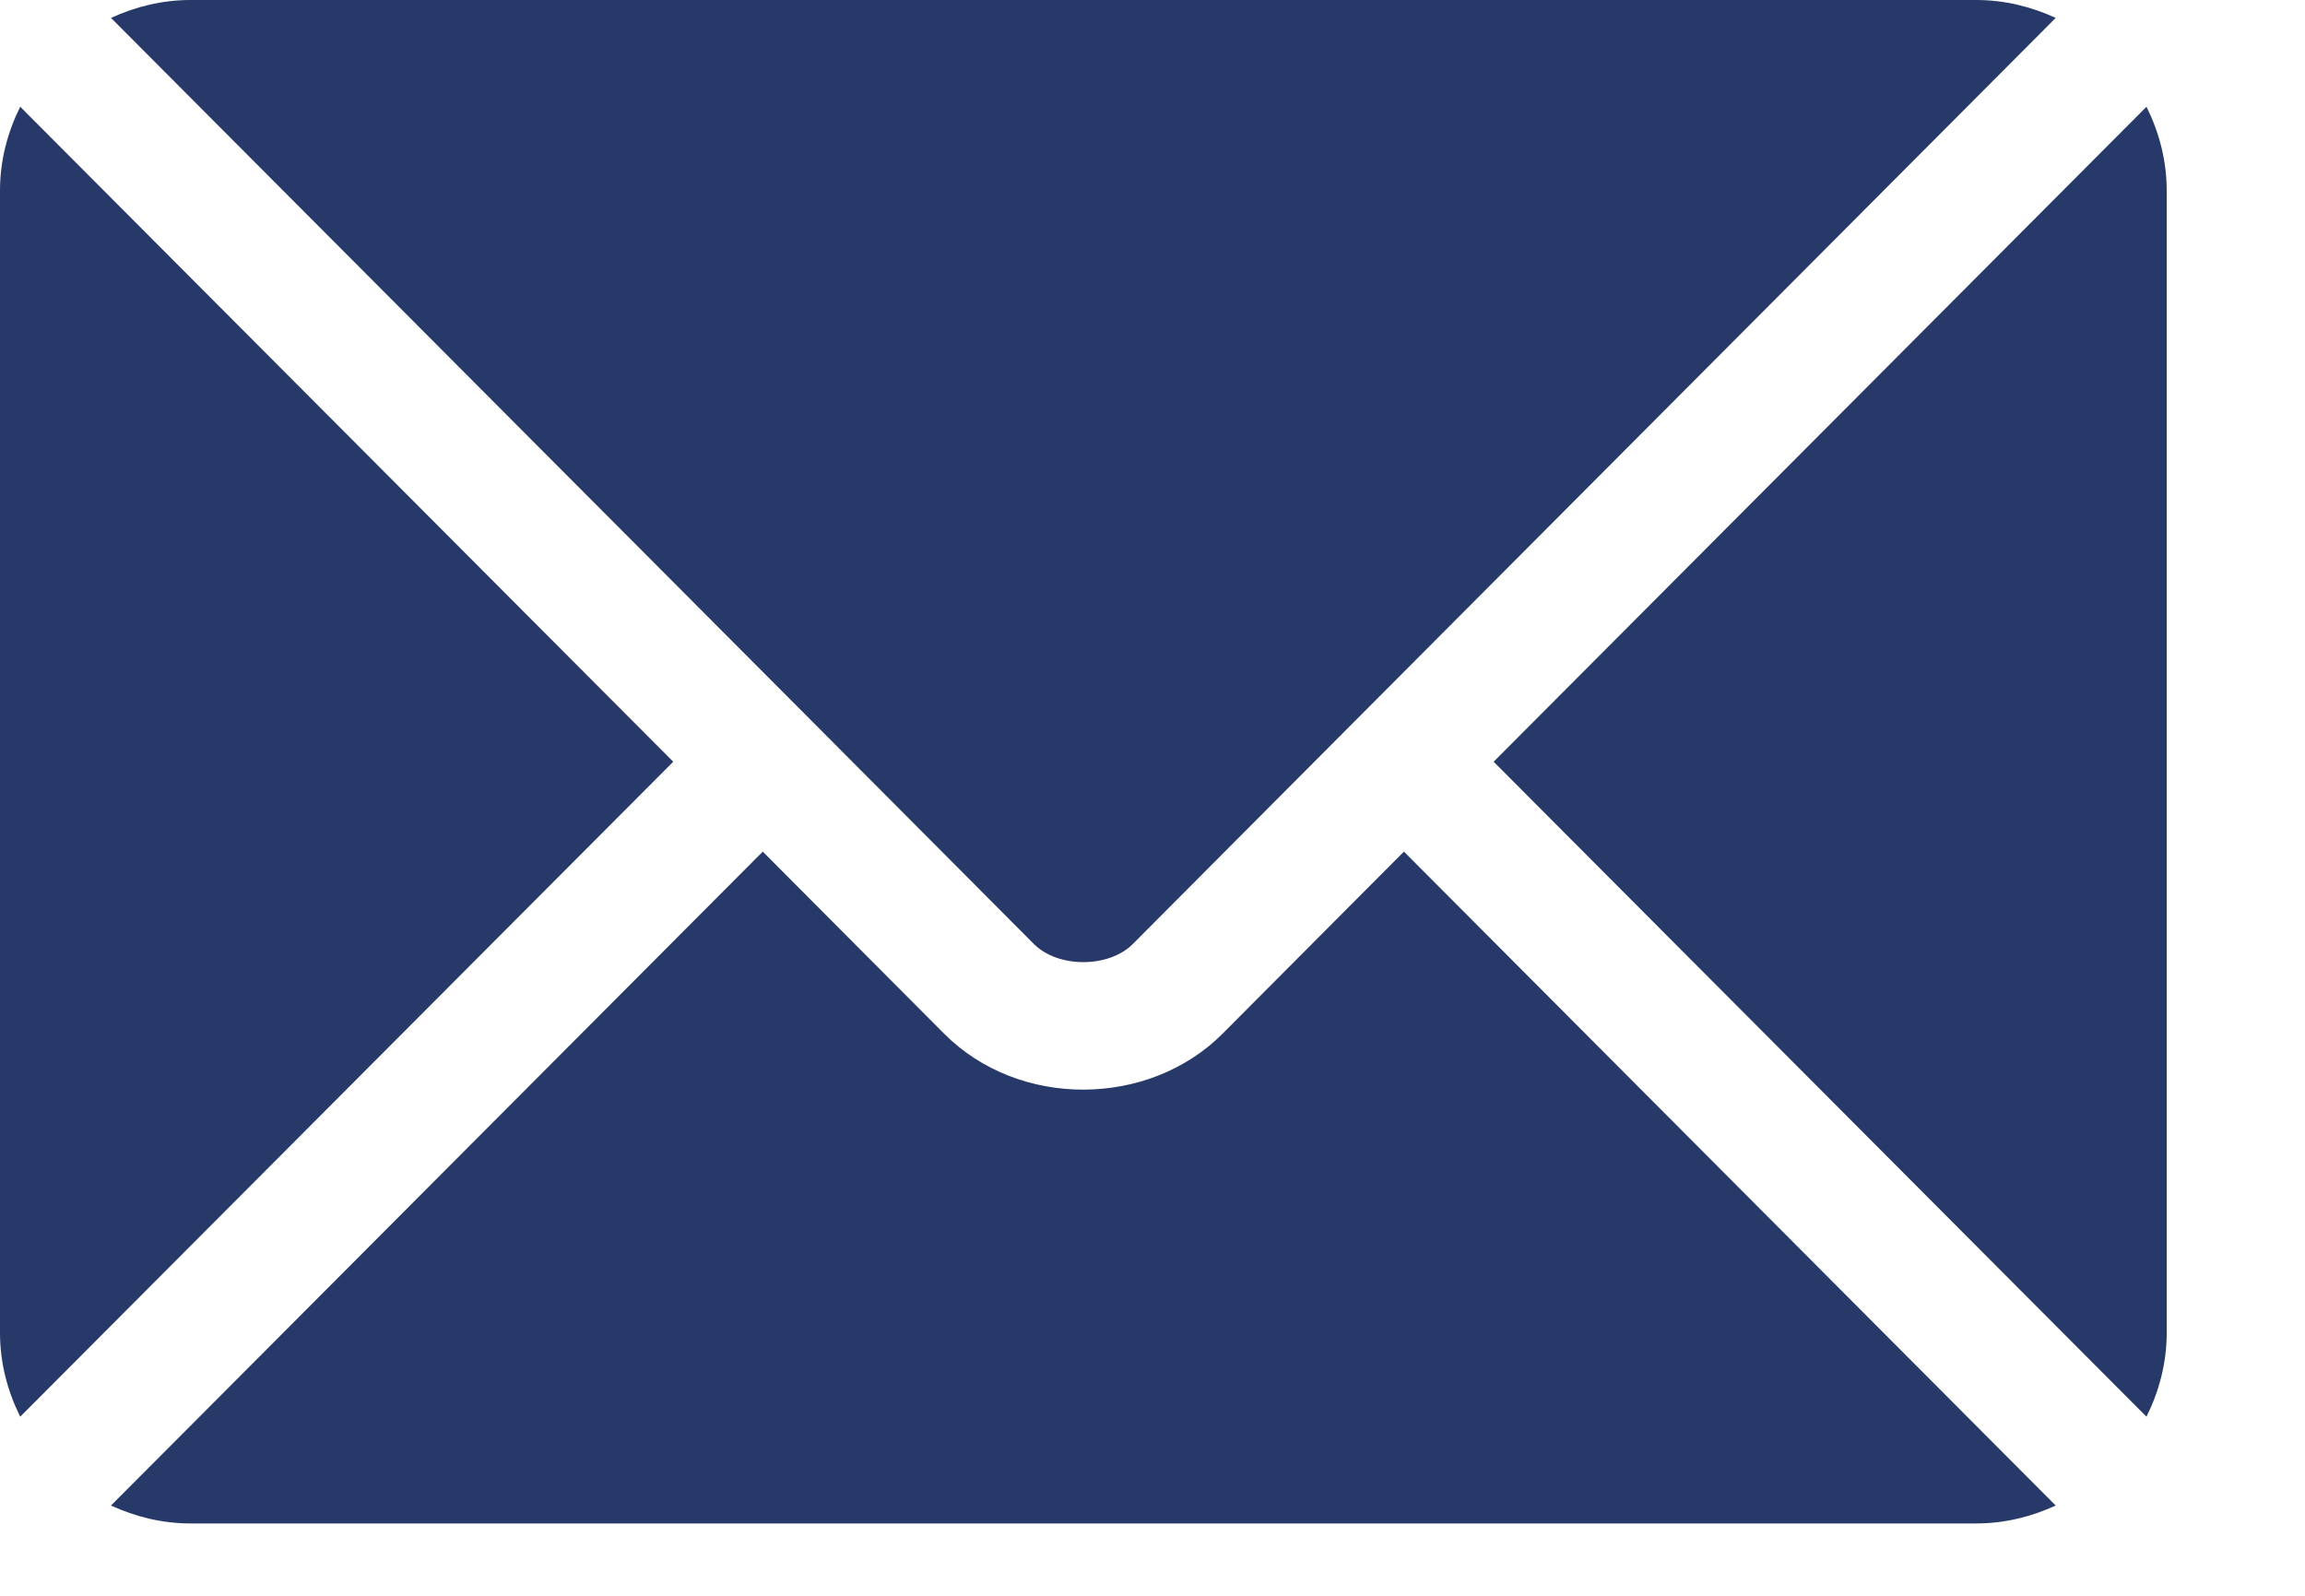
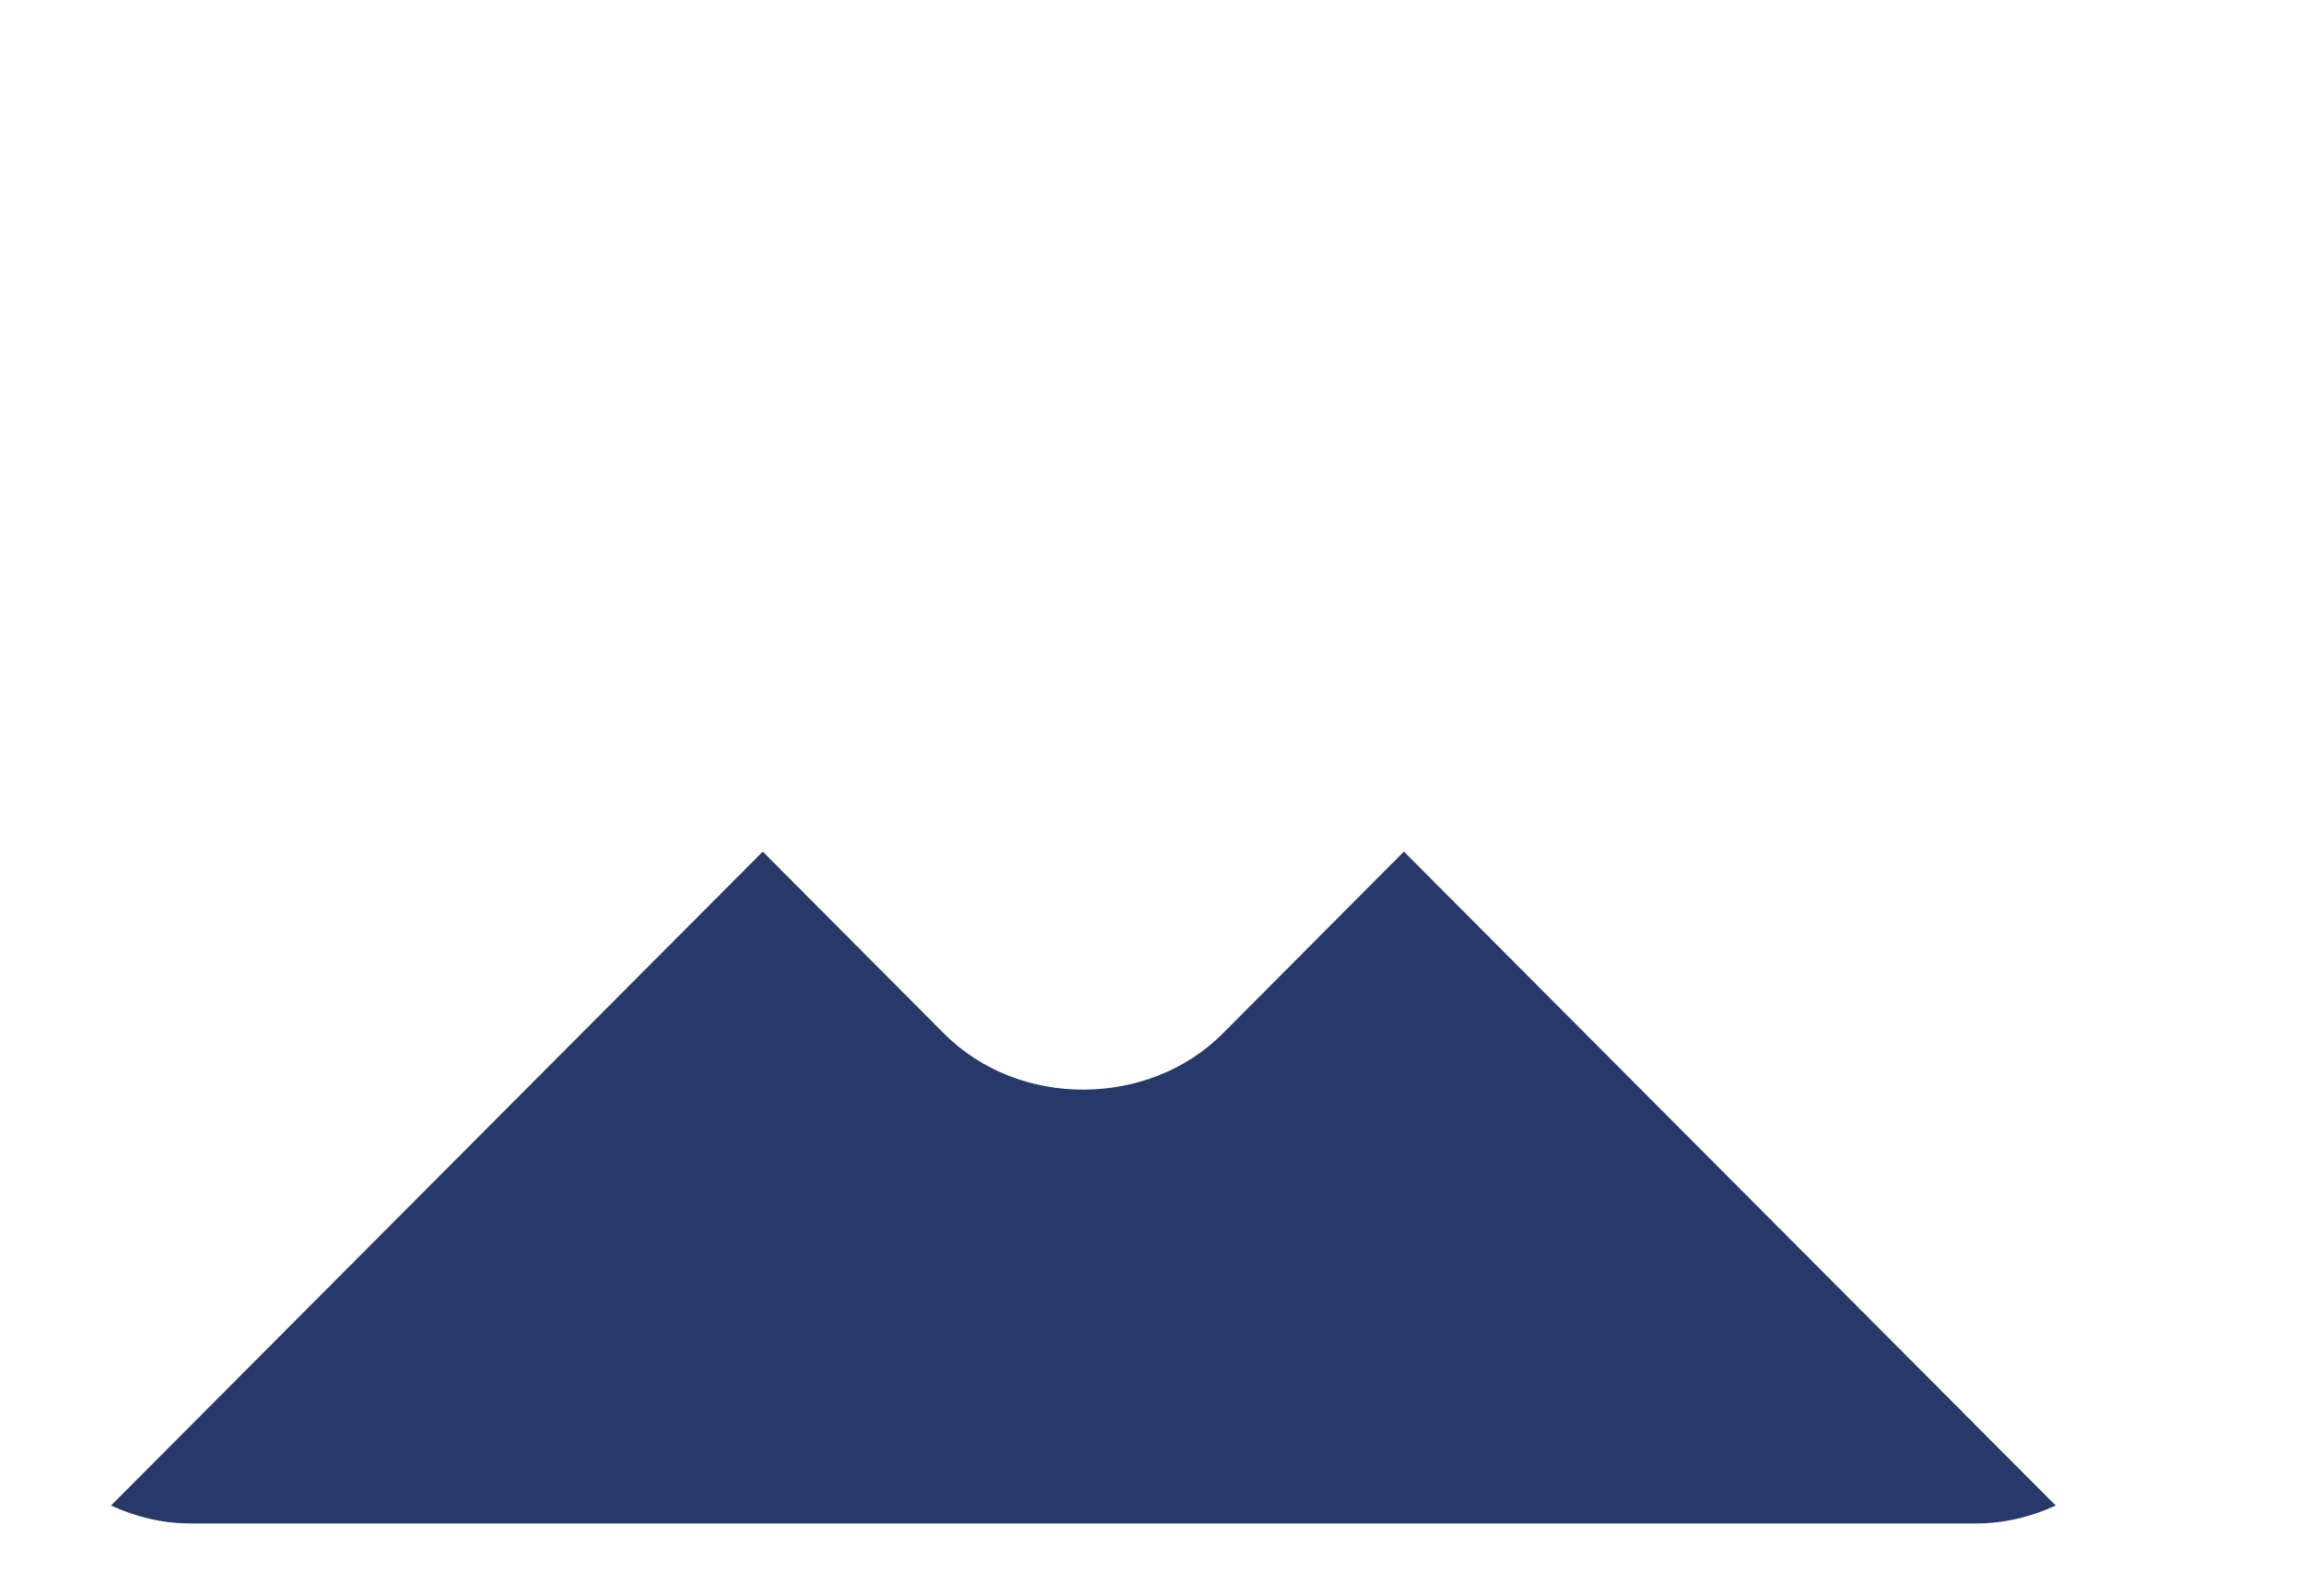
<svg xmlns="http://www.w3.org/2000/svg" width="13" height="9" viewBox="0 0 13 9" fill="none">
-   <path d="M7.918 4.803L6.895 5.83C6.48 6.246 5.749 6.255 5.325 5.83L4.302 4.803L0.626 8.491C0.763 8.554 0.914 8.592 1.074 8.592H11.146C11.306 8.592 11.457 8.554 11.594 8.491L7.918 4.803Z" fill="#273969" />
-   <path d="M11.146 0H1.074C0.914 0 0.763 0.038 0.626 0.101L4.554 4.042C4.554 4.042 4.555 4.042 4.555 4.043C4.555 4.043 4.555 4.043 4.555 4.043L5.832 5.325C5.968 5.46 6.252 5.46 6.388 5.325L7.665 4.043C7.665 4.043 7.665 4.043 7.665 4.043C7.665 4.043 7.666 4.042 7.666 4.042L11.594 0.101C11.457 0.038 11.306 0 11.146 0ZM0.114 0.602C0.043 0.745 0 0.904 0 1.074V7.518C0 7.688 0.043 7.847 0.114 7.99L3.797 4.296L0.114 0.602ZM12.106 0.602L8.424 4.296L12.106 7.99C12.177 7.847 12.22 7.688 12.22 7.518V1.074C12.22 0.904 12.177 0.745 12.106 0.602Z" fill="#273969" />
+   <path d="M7.918 4.803L6.895 5.83C6.48 6.246 5.749 6.255 5.325 5.83L4.302 4.803L0.626 8.491C0.763 8.554 0.914 8.592 1.074 8.592H11.146C11.306 8.592 11.457 8.554 11.594 8.491L7.918 4.803" fill="#273969" />
</svg>